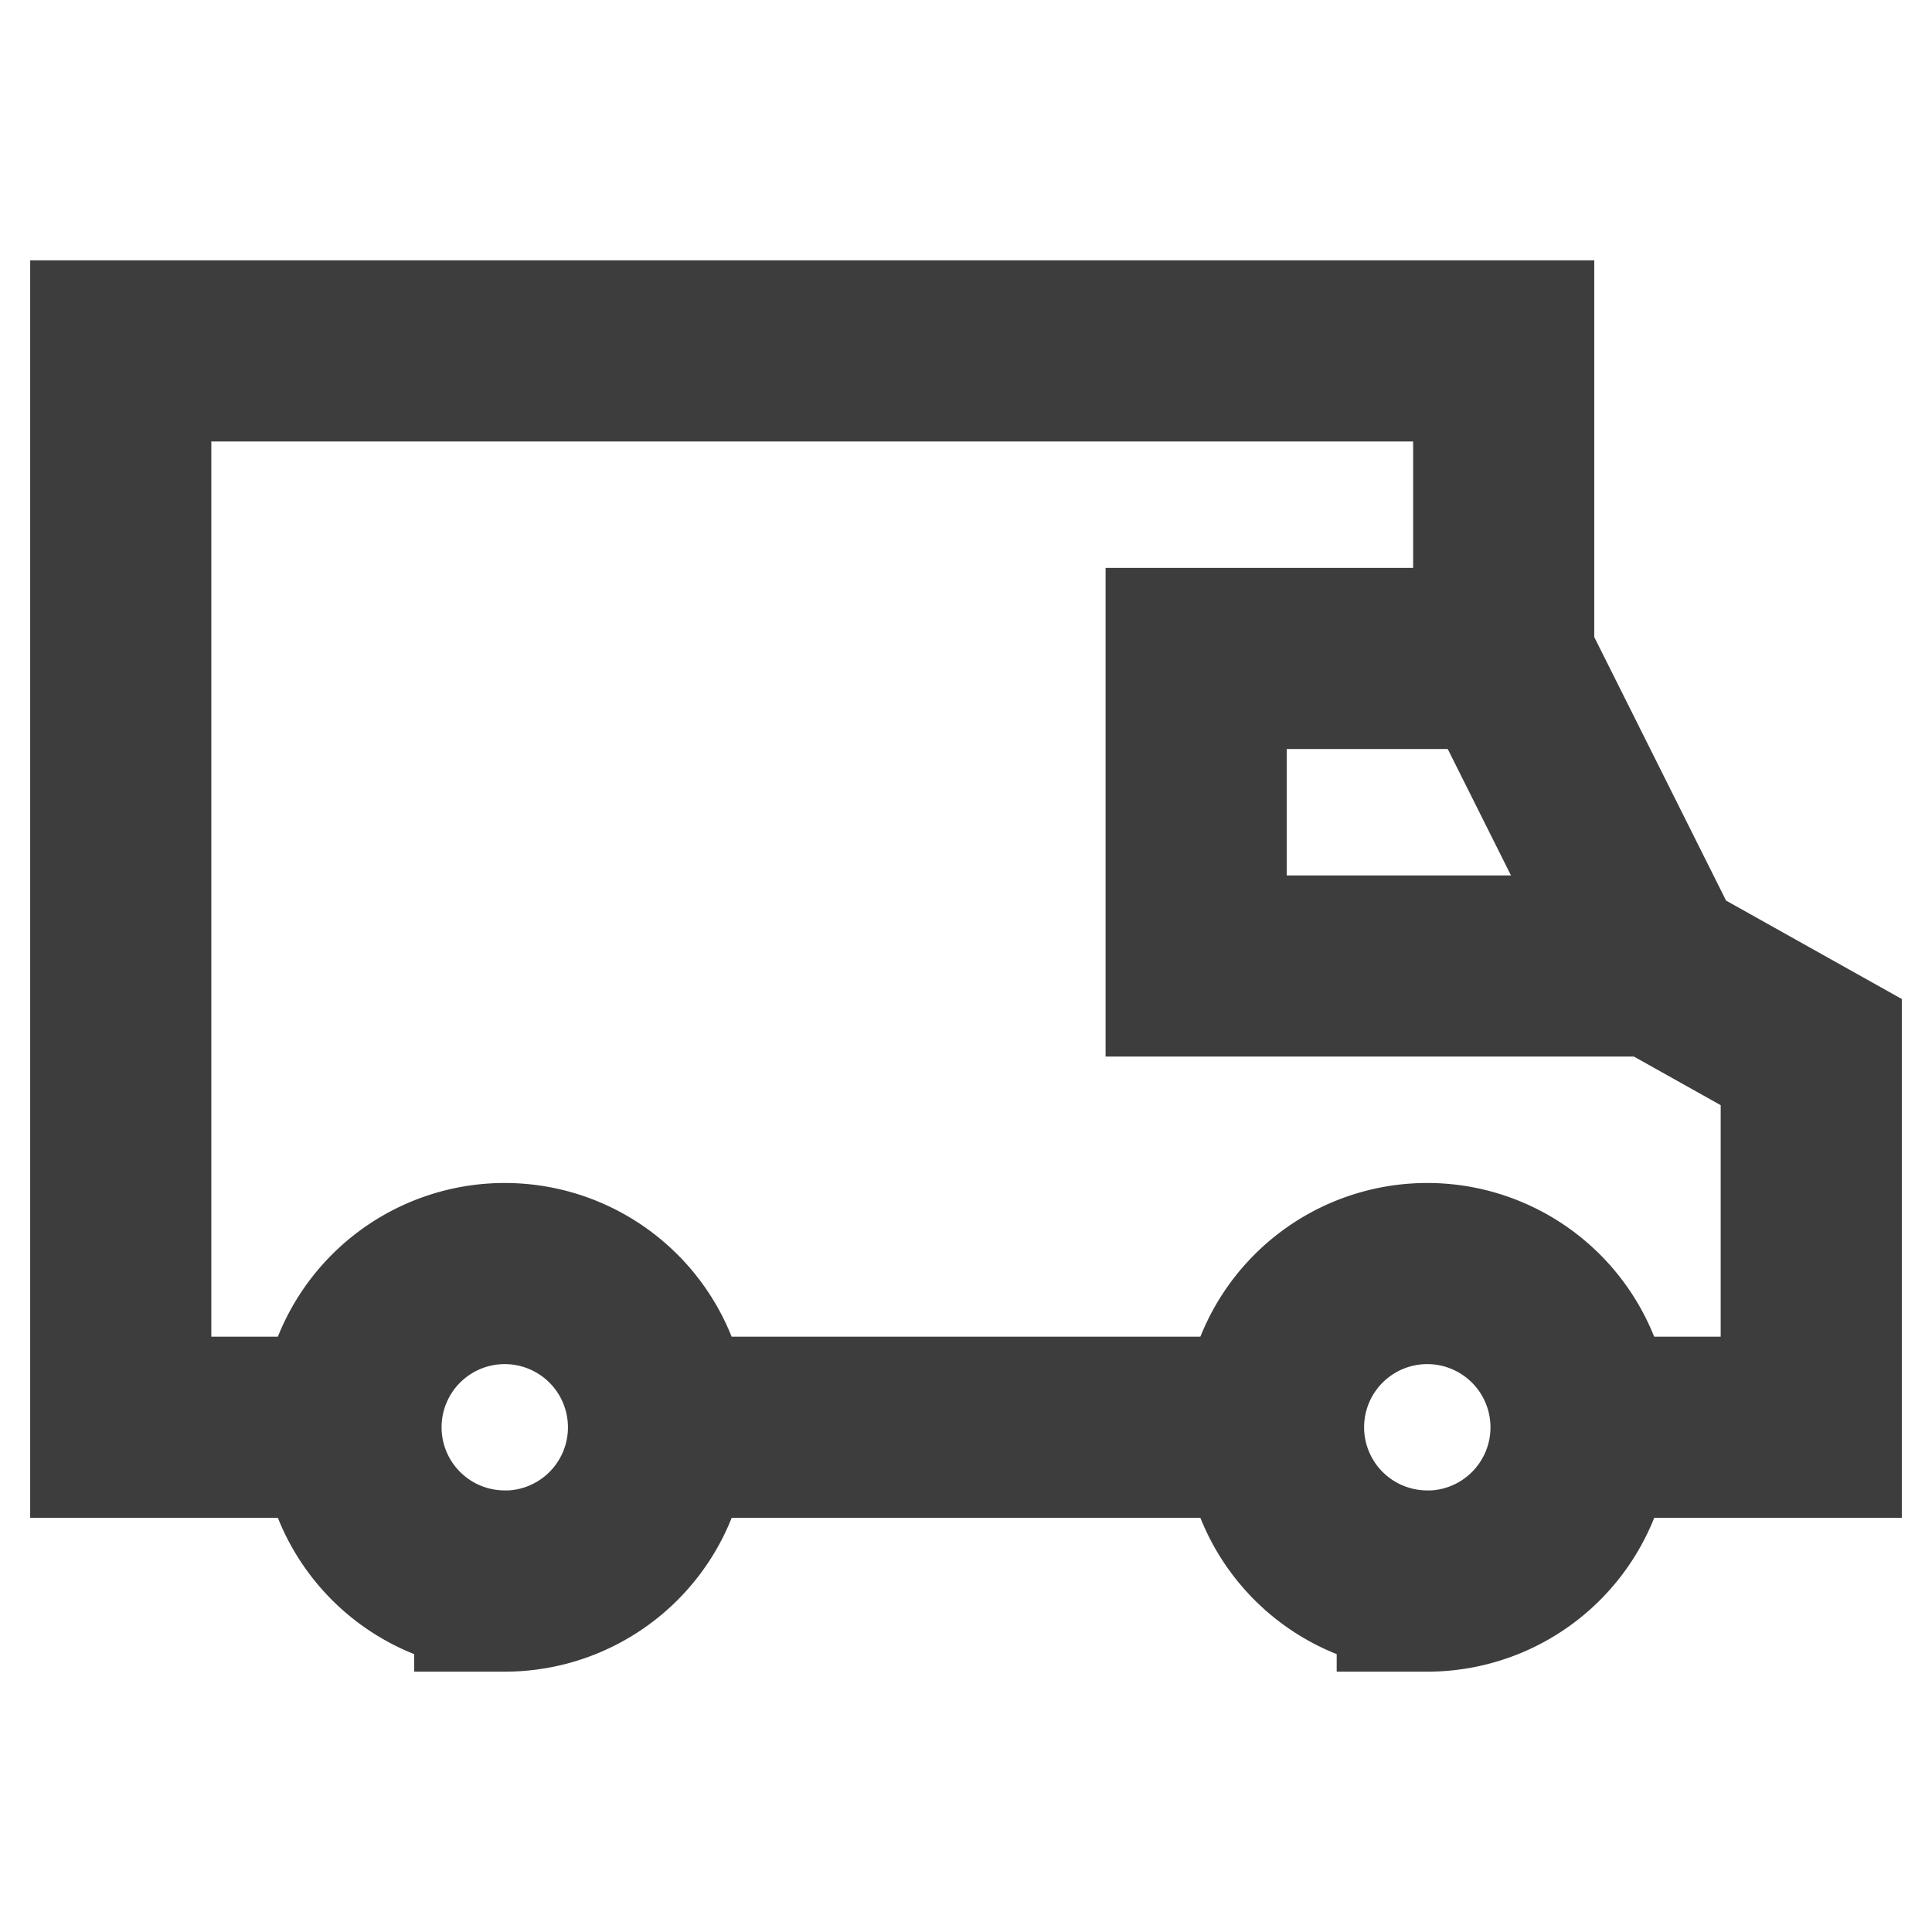
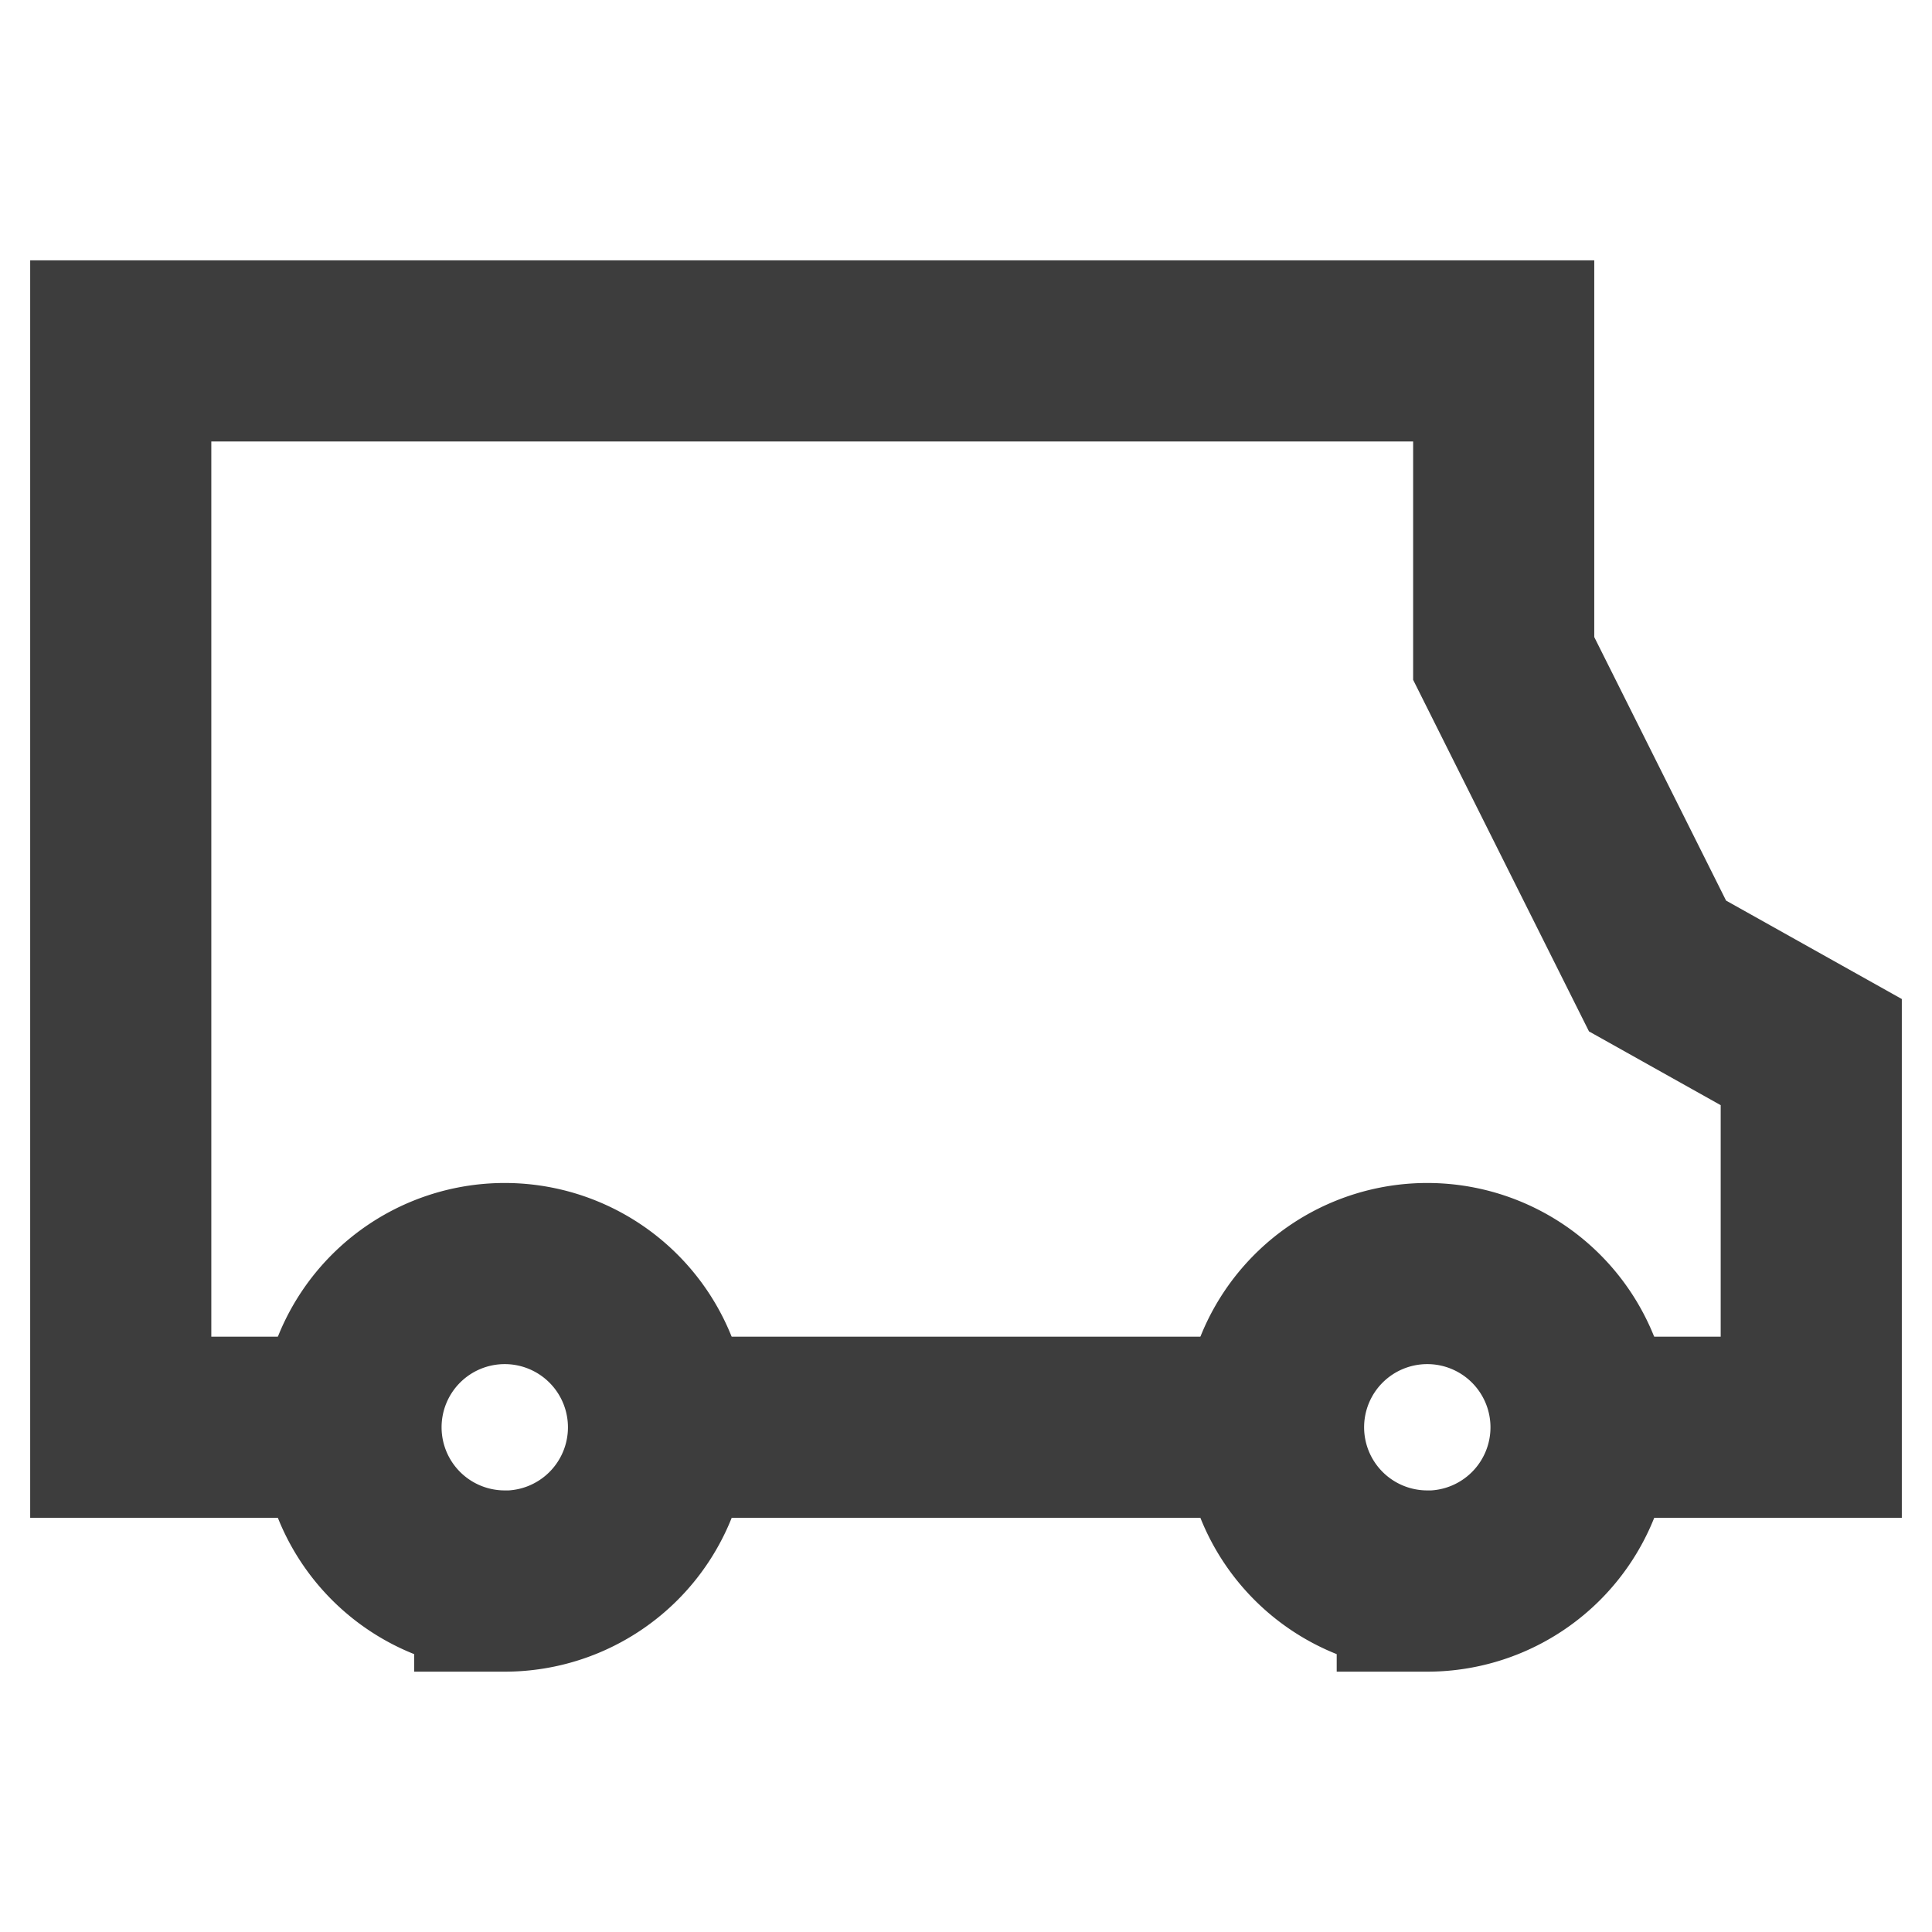
<svg xmlns="http://www.w3.org/2000/svg" width="16" height="16" fill="none">
  <path stroke="#3D3D3D" stroke-miterlimit="10" stroke-width="1.5" d="M4.18 13.094a1.273 1.273 0 1 0 0-2.547 1.273 1.273 0 0 0 0 2.546ZM11.82 13.094a1.273 1.273 0 1 0 0-2.547 1.273 1.273 0 0 0 0 2.546Z" />
  <path stroke="#3D3D3D" stroke-miterlimit="10" stroke-width="1.5" d="M2.907 11.82H1V2.906h11.453v2.547L13.727 8 15 8.713v3.107h-1.907M10.546 11.82H5.454" />
-   <path stroke="#3D3D3D" stroke-miterlimit="10" stroke-width="1.5" d="M13.726 8h-3.82V5.453h2.547" />
</svg>